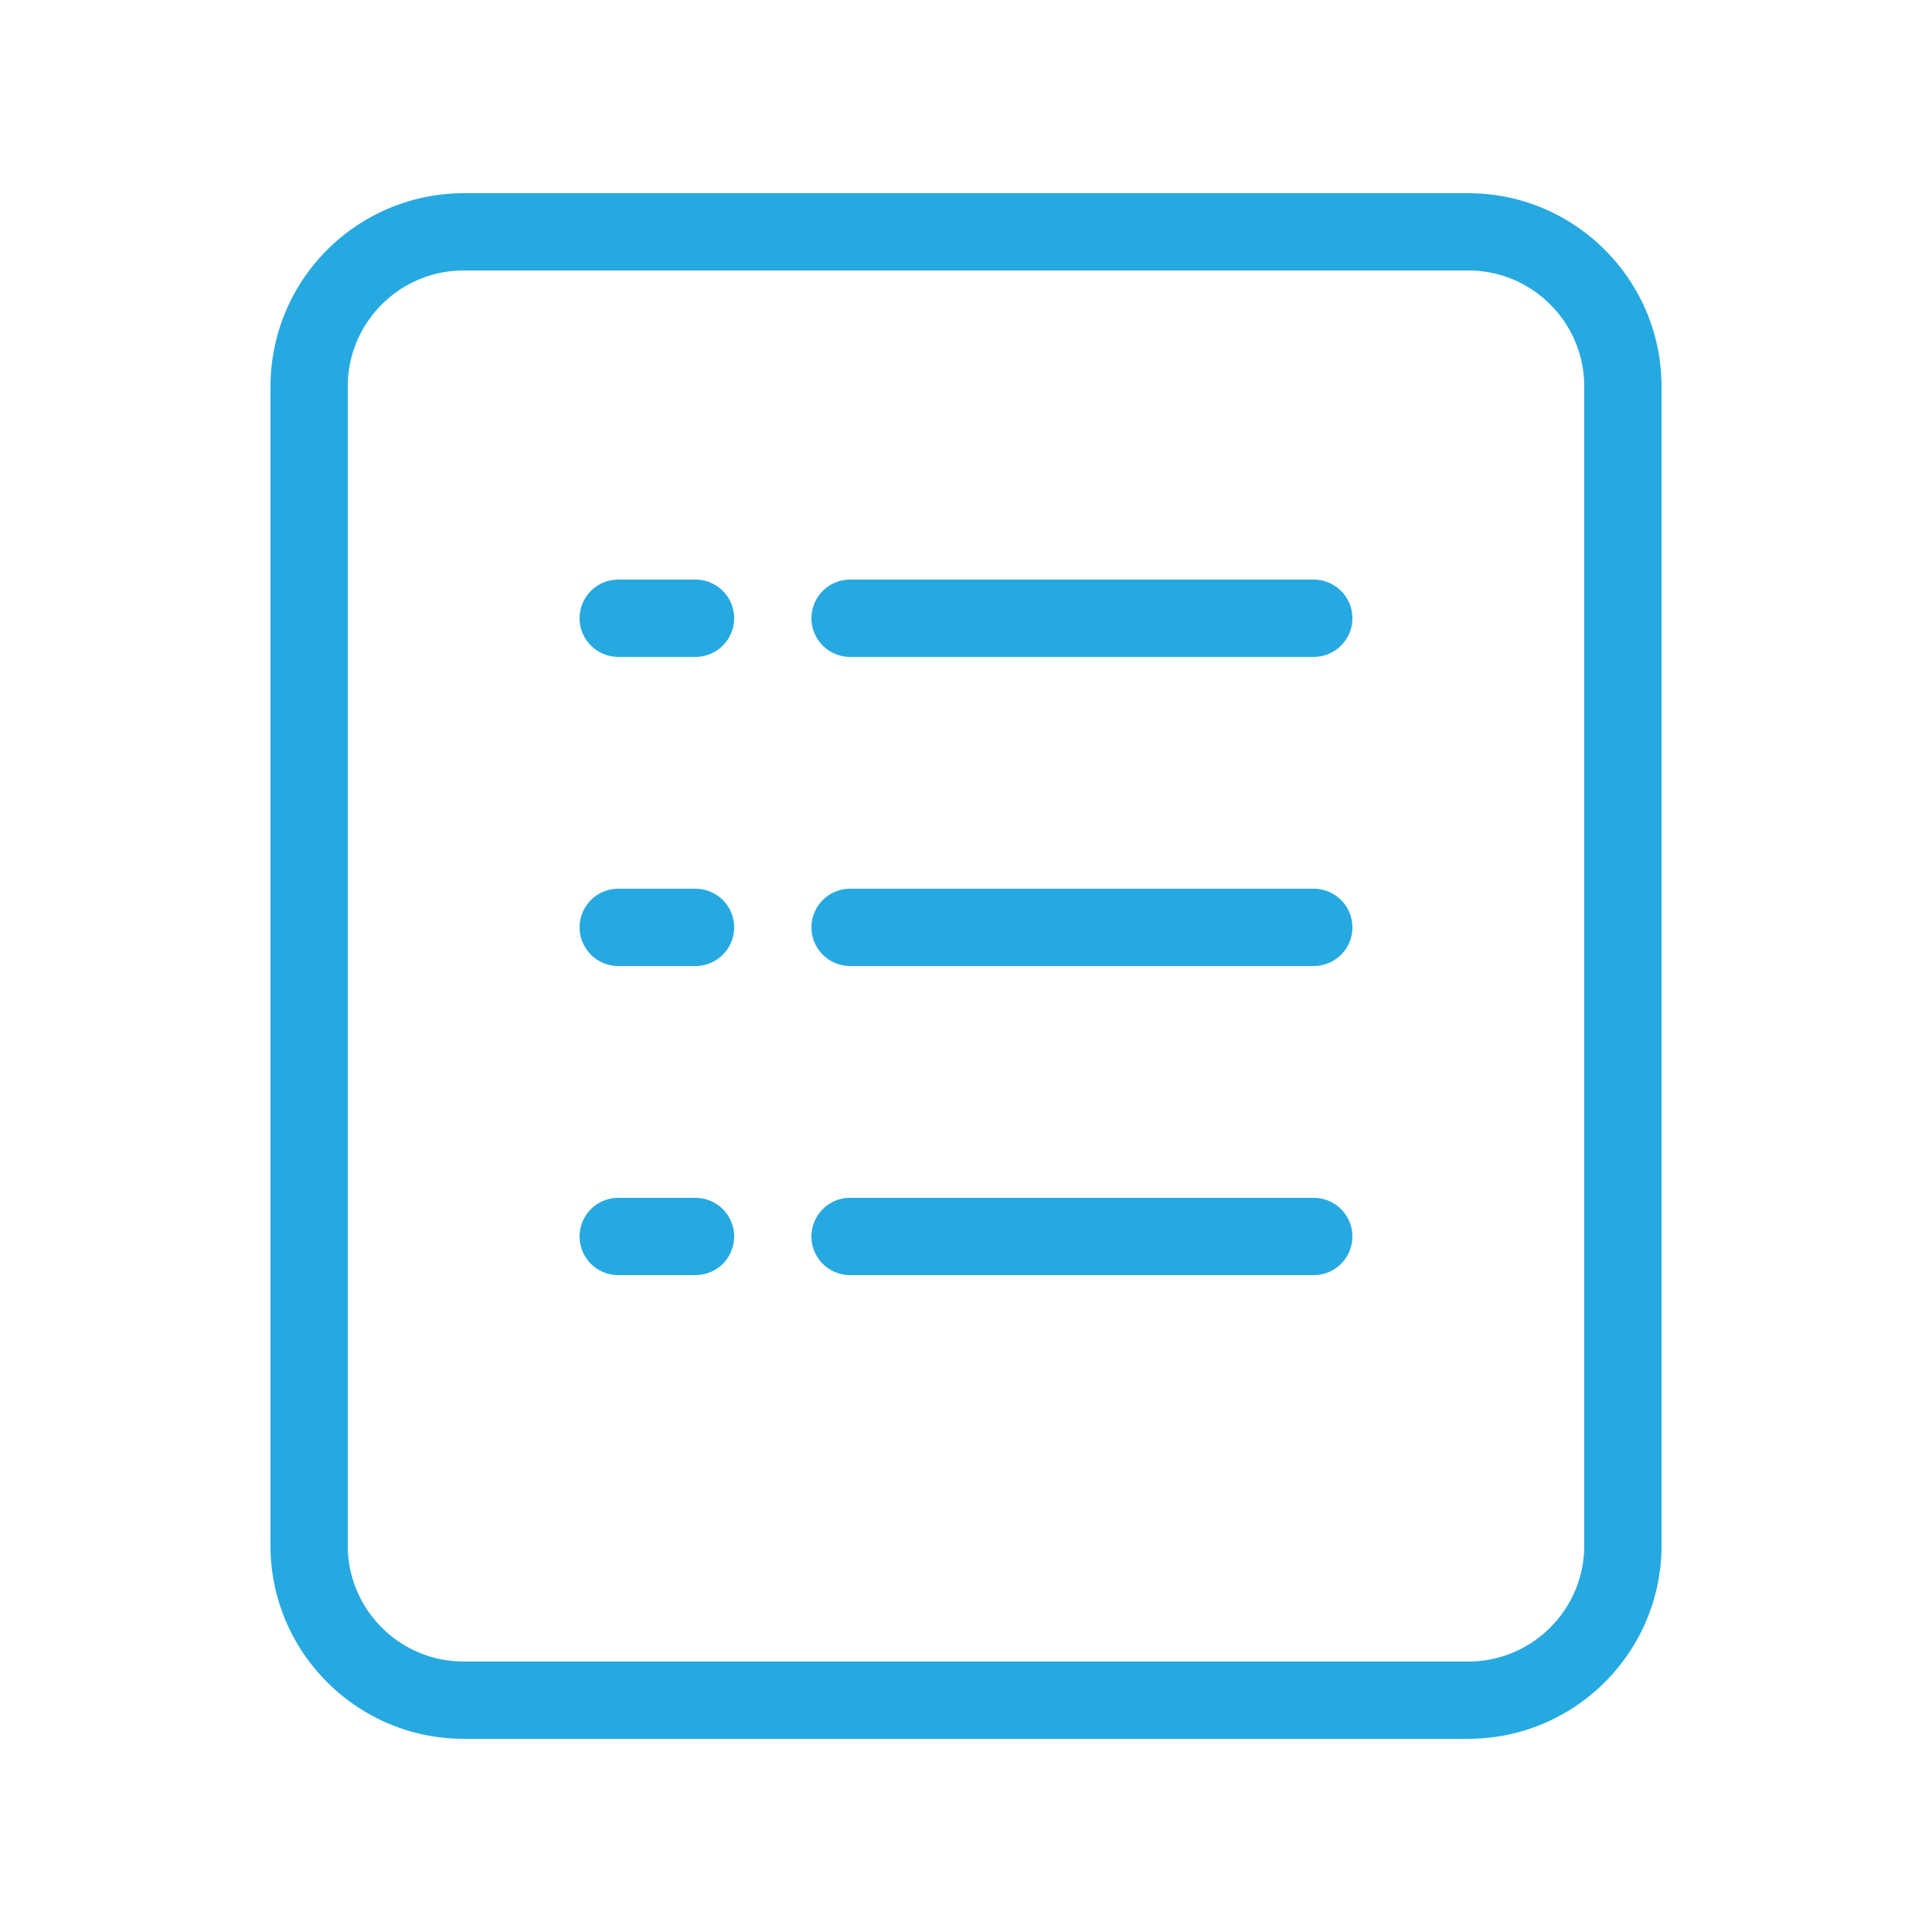
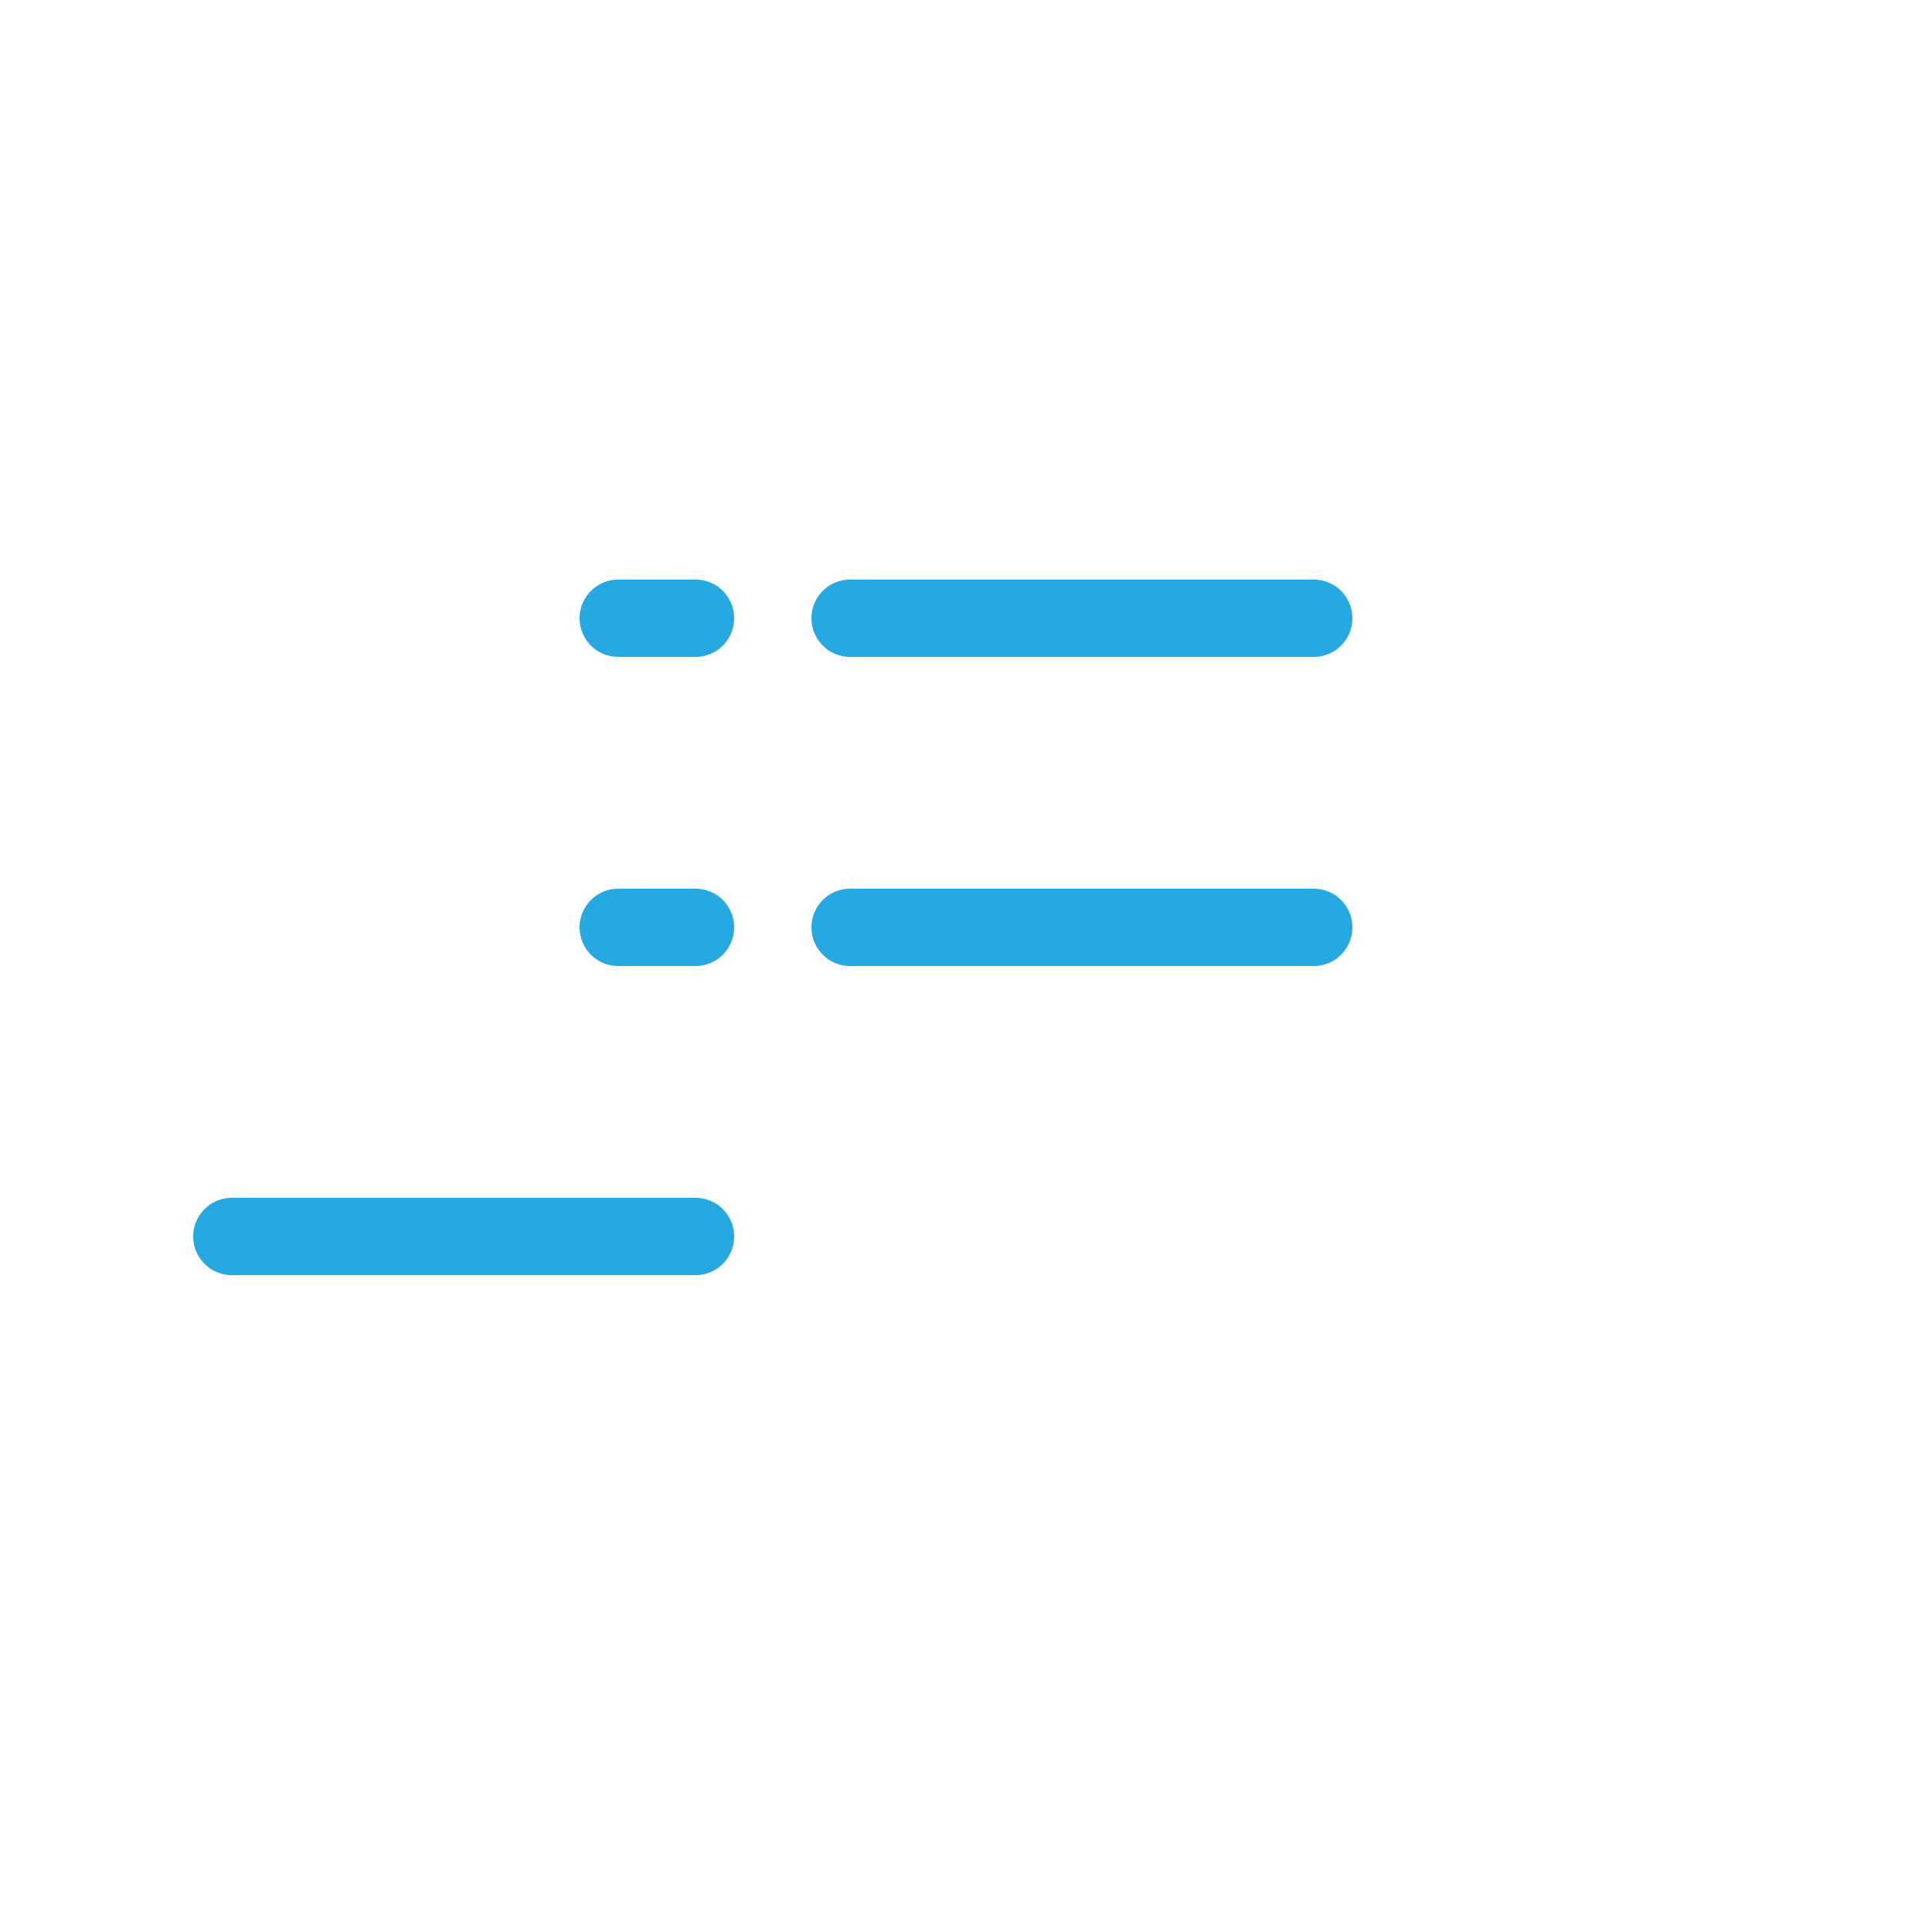
<svg xmlns="http://www.w3.org/2000/svg" version="1.1" width="512" height="512" x="0" y="0" viewBox="0 0 25 25" style="enable-background:new 0 0 512 512" xml:space="preserve" class="">
  <g>
-     <path d="M19 2.5H6A2.503 2.503 0 0 0 3.5 5v15c0 1.379 1.122 2.5 2.5 2.5h13c1.378 0 2.5-1.121 2.5-2.5V5c0-1.379-1.122-2.5-2.5-2.5zM20.5 20c0 .827-.673 1.5-1.5 1.5H6c-.827 0-1.5-.673-1.5-1.5V5c0-.827.673-1.5 1.5-1.5h13c.827 0 1.5.673 1.5 1.5z" fill="#26a9e1" opacity="1" data-original="#000000" class="" />
-     <path d="M9 7.5H8a.5.5 0 0 0 0 1h1a.5.5 0 0 0 0-1zM17 7.5h-6a.5.5 0 0 0 0 1h6a.5.5 0 0 0 0-1zM9 11.5H8a.5.5 0 0 0 0 1h1a.5.5 0 0 0 0-1zM17 11.5h-6a.5.5 0 0 0 0 1h6a.5.5 0 0 0 0-1zM9 15.5H8a.5.5 0 0 0 0 1h1a.5.5 0 0 0 0-1zM17 15.5h-6a.5.5 0 0 0 0 1h6a.5.5 0 0 0 0-1z" fill="#26a9e1" opacity="1" data-original="#000000" class="" />
+     <path d="M9 7.5H8a.5.5 0 0 0 0 1h1a.5.5 0 0 0 0-1zM17 7.5h-6a.5.5 0 0 0 0 1h6a.5.5 0 0 0 0-1zM9 11.5H8a.5.5 0 0 0 0 1h1a.5.5 0 0 0 0-1zM17 11.5h-6a.5.5 0 0 0 0 1h6a.5.5 0 0 0 0-1zM9 15.5H8a.5.5 0 0 0 0 1h1a.5.5 0 0 0 0-1zh-6a.5.5 0 0 0 0 1h6a.5.5 0 0 0 0-1z" fill="#26a9e1" opacity="1" data-original="#000000" class="" />
  </g>
</svg>